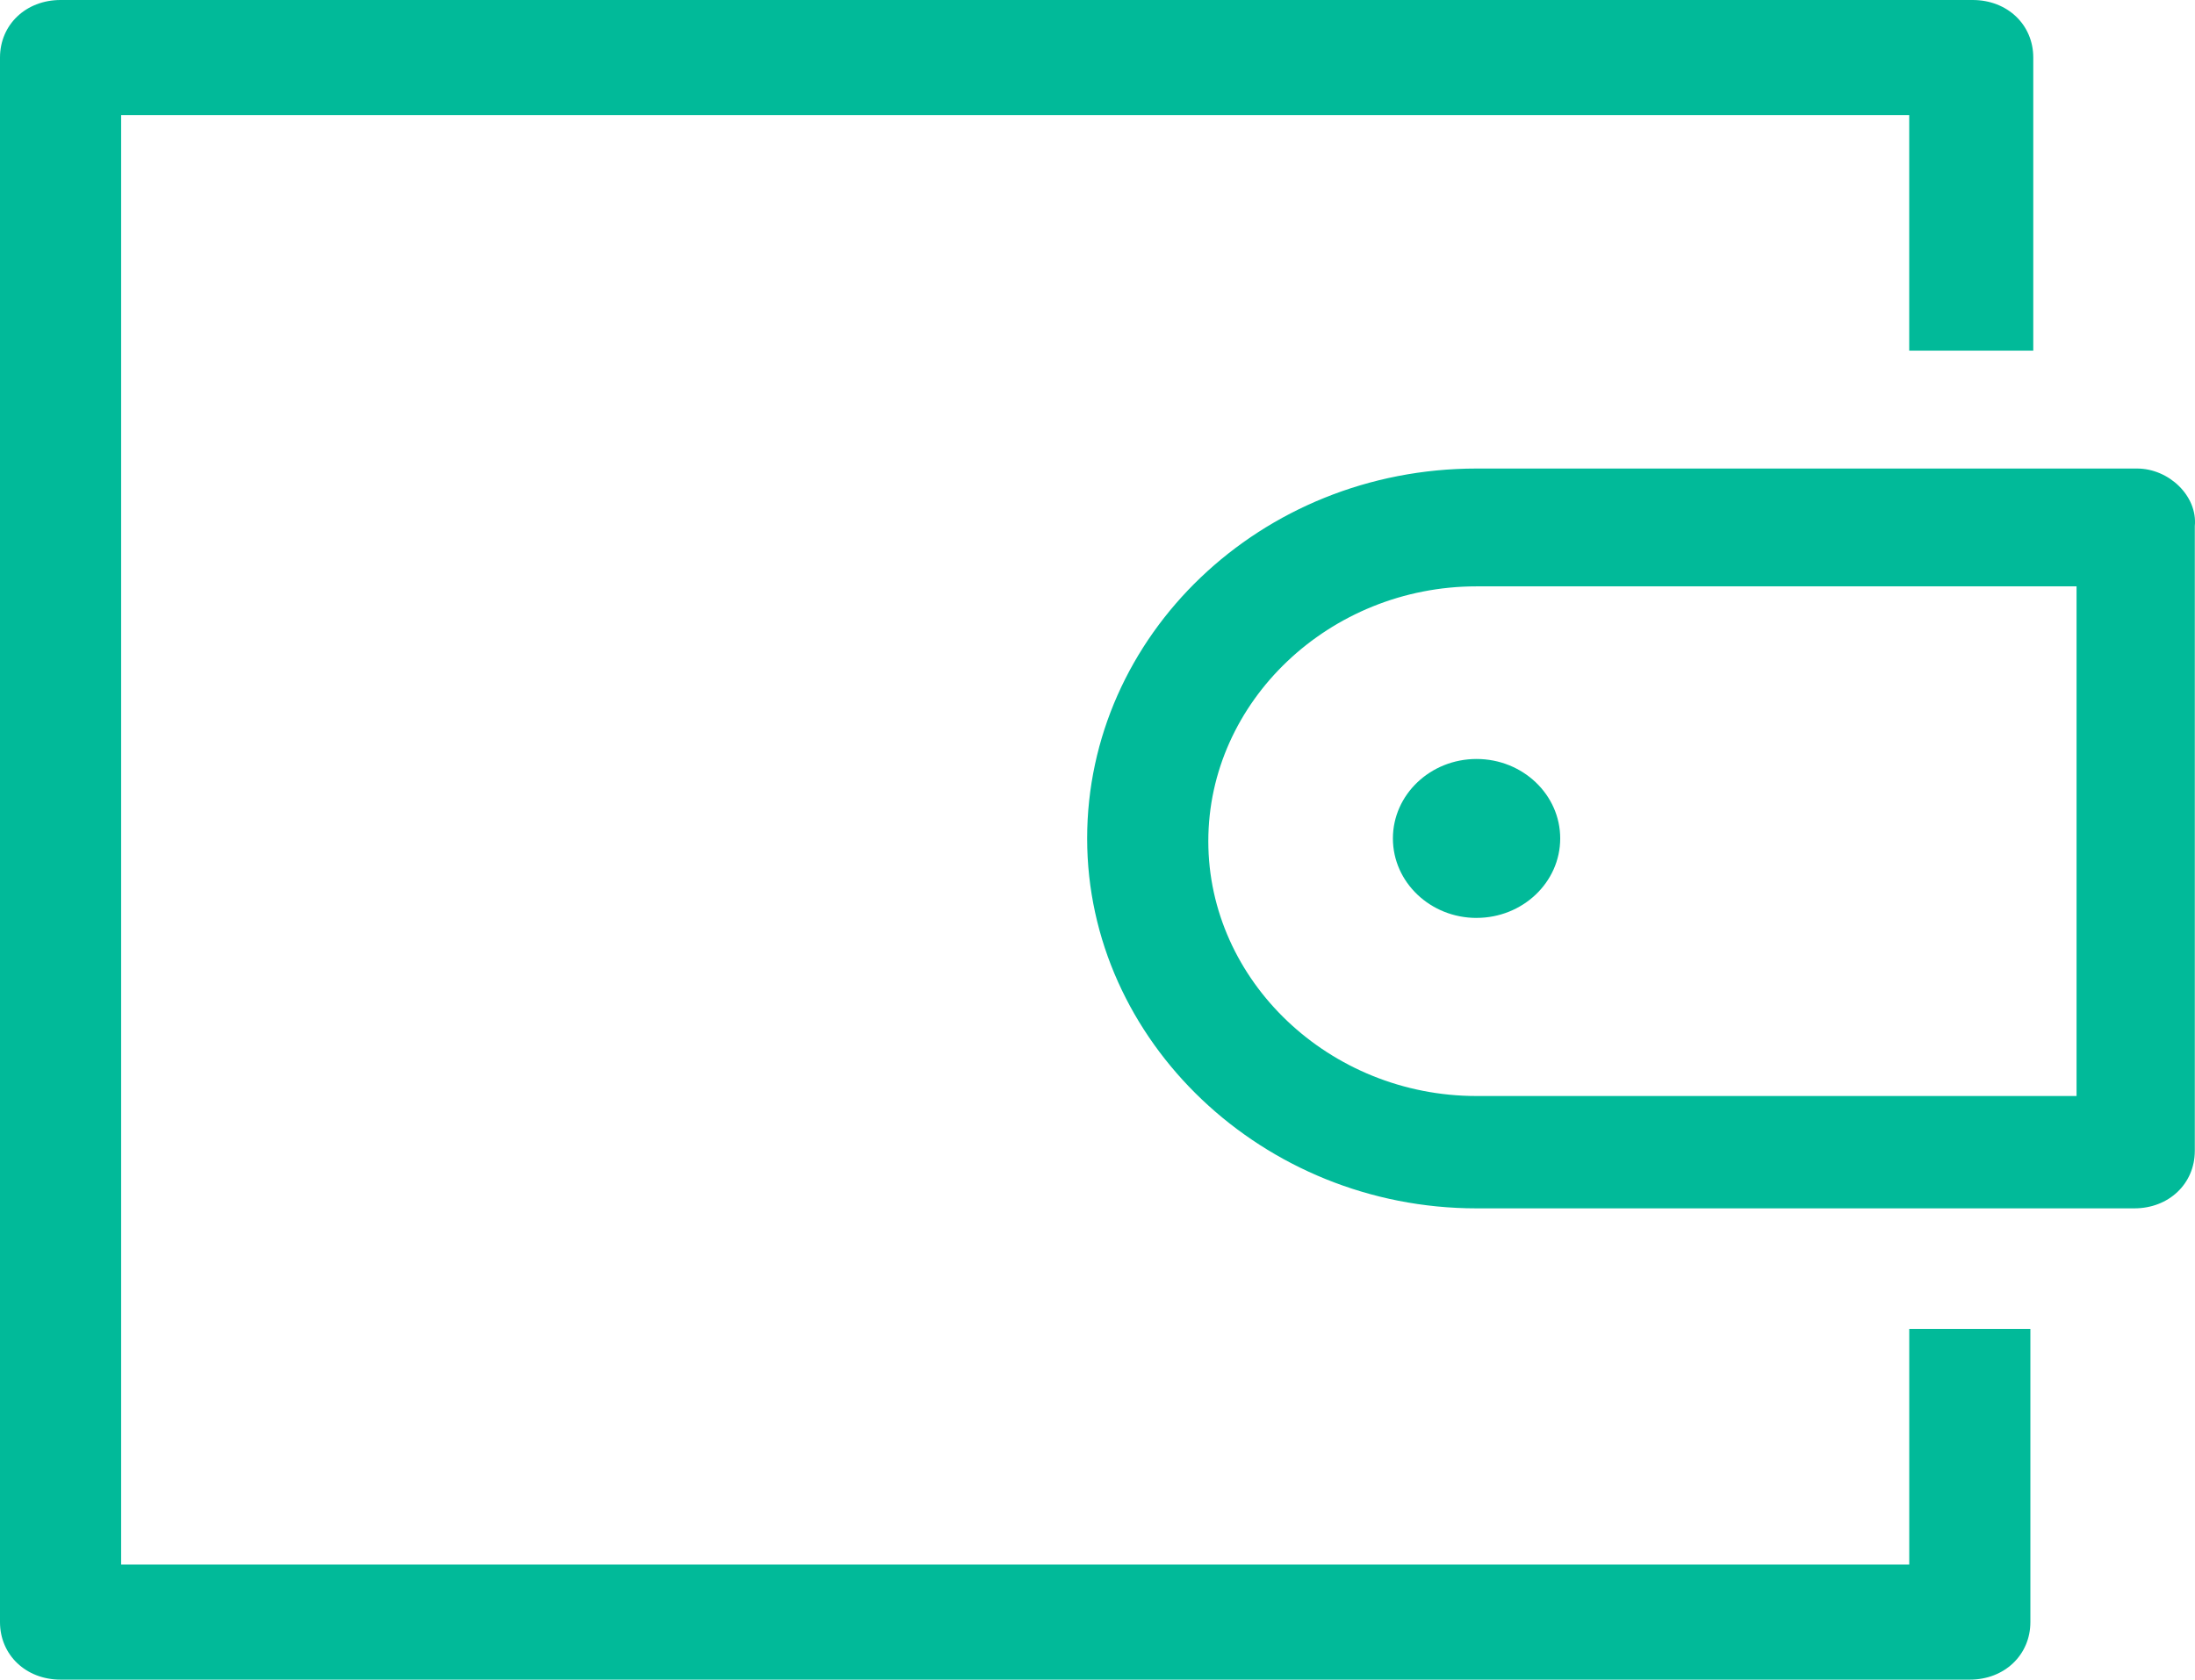
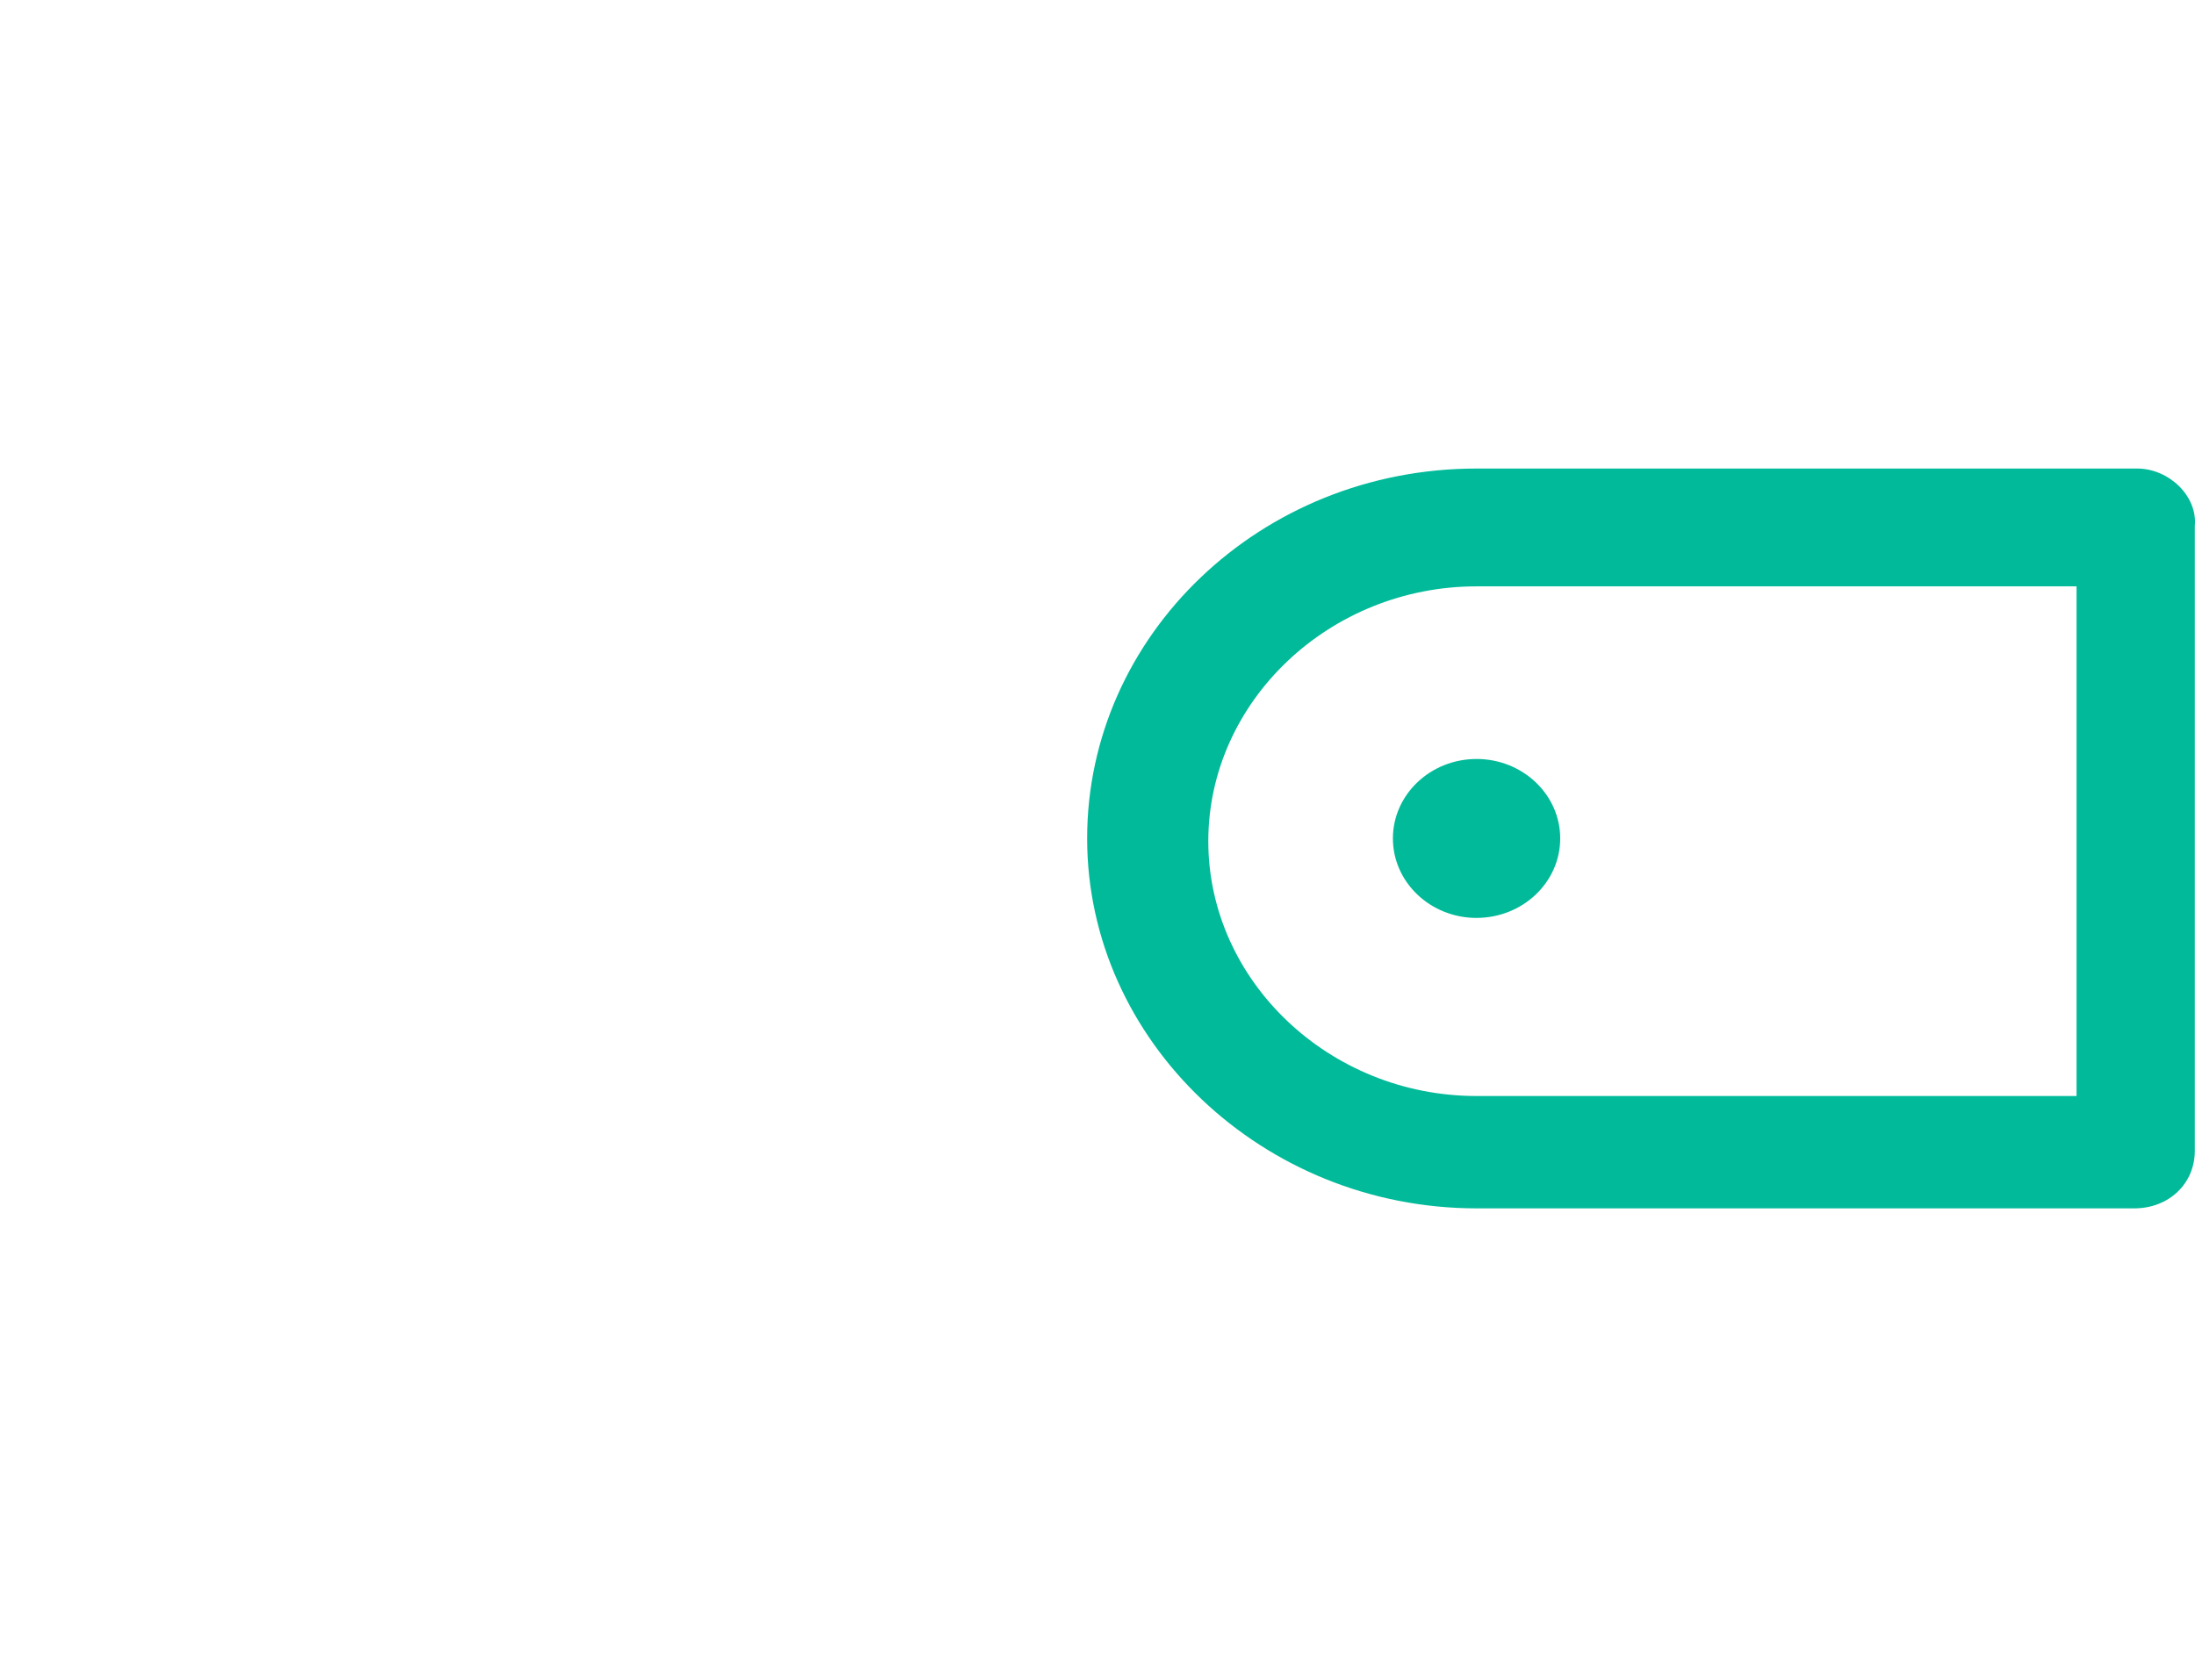
<svg xmlns="http://www.w3.org/2000/svg" width="81" height="62" fill="#01BA99">
-   <path d="M75.032 12.946V2.124C75.032.91 74.074 0 72.796 0H2.236C.957 0 0 .91 0 2.124v57.752C0 61.09.958 62 2.235 62H72.69c1.277 0 2.235-.91 2.235-2.124V49.054h-4.47v8.698H4.47V4.248h65.984v8.698h4.577Z" />
  <path d="M54.488 33.883c-1.703 0-3.087-1.315-3.087-2.934 0-1.618 1.384-2.933 3.087-2.933 1.703 0 3.087 1.315 3.087 2.933 0 1.619-1.384 2.933-3.087 2.933Z" />
  <path d="M78.864 17.295H54.488c-7.983 0-14.37 6.17-14.37 13.654 0 7.485 6.493 13.655 14.37 13.655h24.27c1.277 0 2.235-.91 2.235-2.124V19.42c.106-1.113-.958-2.125-2.13-2.125Zm-2.236 23.162h-22.14c-5.428 0-9.899-4.248-9.899-9.406 0-5.159 4.47-9.407 9.9-9.407h22.14v18.813Z" />
</svg>